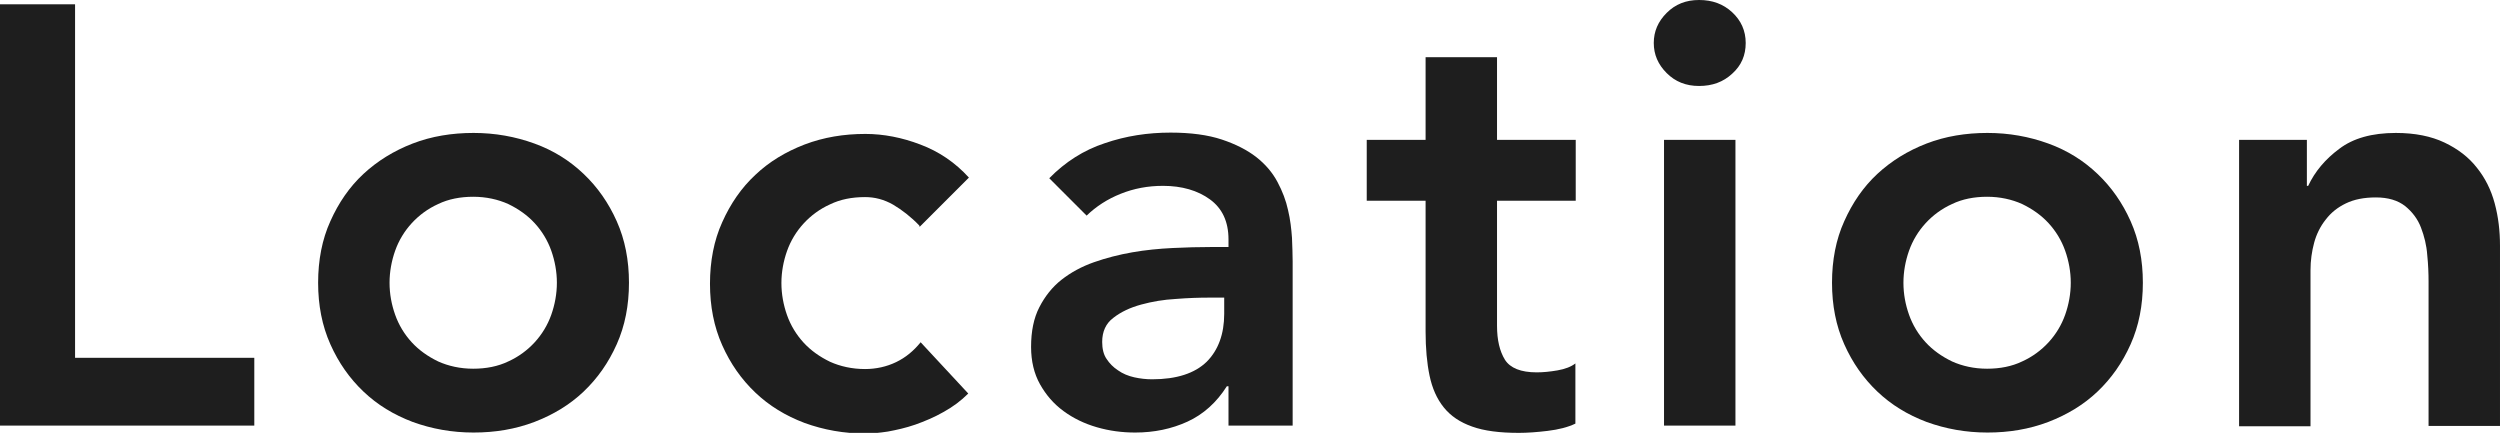
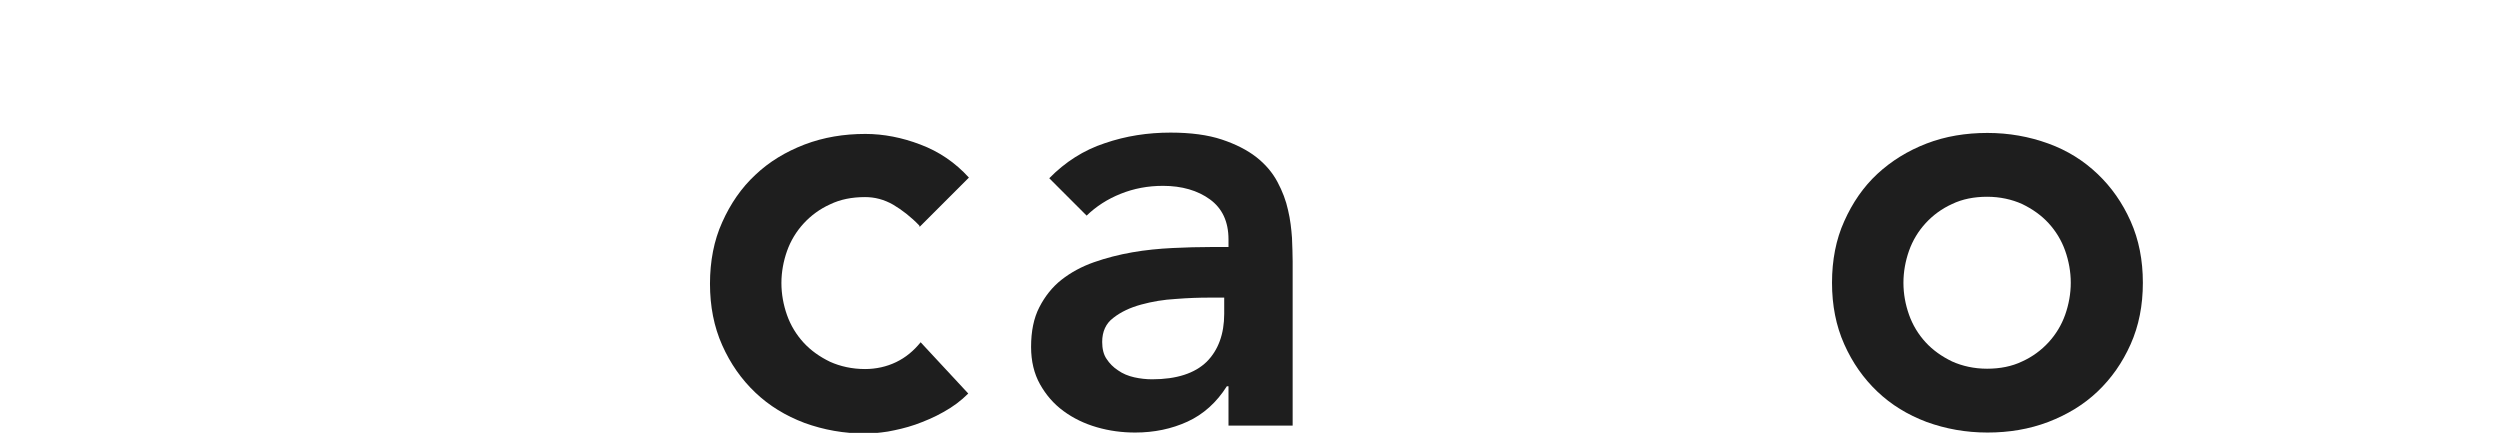
<svg xmlns="http://www.w3.org/2000/svg" id="_レイヤー_2" data-name="レイヤー 2" viewBox="0 0 75.6 13.09">
  <defs>
    <style>
      .cls-1 {
        fill: #1e1e1e;
      }
    </style>
  </defs>
  <g id="_レイヤー_1-2" data-name="レイヤー 1">
    <g>
-       <path class="cls-1" d="M0,.13h2.27v10.69h5.42v2.05H0V.13Z" />
-       <path class="cls-1" d="M9.62,8.55c0-.68.12-1.31.37-1.86.25-.56.58-1.04,1-1.43s.92-.7,1.49-.92,1.19-.32,1.84-.32,1.26.11,1.84.32,1.07.52,1.49.92.75.87,1,1.43c.25.56.37,1.18.37,1.86s-.12,1.3-.37,1.86c-.25.56-.58,1.03-1,1.43s-.92.7-1.49.92c-.58.22-1.19.32-1.84.32s-1.26-.11-1.84-.32c-.58-.22-1.07-.52-1.49-.92s-.75-.87-1-1.43c-.25-.56-.37-1.18-.37-1.86ZM11.78,8.55c0,.34.06.66.17.97.11.31.28.59.5.83.22.24.49.43.8.58.31.14.67.22,1.06.22s.75-.07,1.06-.22c.31-.14.58-.34.8-.58.22-.24.39-.52.5-.83.11-.31.17-.64.17-.97s-.06-.66-.17-.97c-.11-.31-.28-.59-.5-.83-.22-.24-.49-.43-.8-.58-.31-.14-.67-.22-1.06-.22s-.75.07-1.06.22c-.31.14-.58.34-.8.58-.22.24-.39.52-.5.83-.11.31-.17.64-.17.97Z" />
      <path class="cls-1" d="M27.8,6.82c-.25-.26-.52-.47-.79-.63-.28-.16-.56-.23-.85-.23-.4,0-.75.07-1.06.22-.31.14-.58.34-.8.58-.22.24-.39.52-.5.83-.11.31-.17.64-.17.97s.06.66.17.97c.11.31.28.59.5.83.22.24.49.43.8.58.31.14.67.22,1.06.22.33,0,.65-.07.94-.21s.53-.34.74-.6l1.44,1.55c-.22.22-.46.4-.75.56-.28.16-.57.28-.85.38-.29.1-.56.16-.83.21-.26.04-.49.06-.68.06-.65,0-1.26-.11-1.84-.32-.58-.22-1.07-.52-1.49-.92-.42-.4-.75-.87-1-1.43-.25-.56-.37-1.18-.37-1.86s.12-1.31.37-1.86c.25-.56.58-1.04,1-1.43.42-.4.92-.7,1.49-.92.58-.22,1.19-.32,1.84-.32.55,0,1.11.11,1.66.32.56.21,1.05.54,1.47,1l-1.49,1.49Z" />
      <path class="cls-1" d="M37.15,11.68h-.05c-.31.49-.71.85-1.19,1.07-.48.22-1.01.33-1.58.33-.4,0-.78-.05-1.16-.16-.38-.11-.71-.27-1.01-.49s-.53-.49-.71-.81c-.18-.32-.27-.7-.27-1.13,0-.47.08-.87.25-1.2.17-.33.39-.61.67-.83.28-.22.61-.4.98-.53.37-.13.76-.23,1.16-.3.4-.07.81-.11,1.22-.13.41-.02.79-.03,1.15-.03h.54v-.23c0-.54-.19-.94-.56-1.21s-.85-.41-1.42-.41c-.46,0-.88.08-1.28.24-.4.16-.74.38-1.03.66l-1.13-1.13c.48-.49,1.04-.85,1.68-1.06.64-.22,1.3-.32,1.99-.32.61,0,1.13.07,1.55.21.42.14.77.32,1.04.53.28.22.49.47.64.75.15.28.26.57.32.85.07.29.1.57.12.84.01.27.02.51.02.71v4.97h-1.94v-1.19ZM37.02,9h-.45c-.3,0-.64.01-1.01.04-.37.02-.72.08-1.05.17-.33.09-.61.22-.84.4-.23.17-.34.42-.34.73,0,.2.04.38.13.51.09.14.21.26.35.35.14.1.31.17.49.21.18.04.36.06.54.06.74,0,1.29-.18,1.65-.53.35-.35.53-.84.53-1.45v-.49Z" />
-       <path class="cls-1" d="M41.33,6.07v-1.84h1.78V1.73h2.16v2.5h2.38v1.84h-2.38v3.78c0,.43.08.77.24,1.03.16.25.48.38.96.38.19,0,.4-.02.63-.06.23-.04.41-.11.54-.21v1.82c-.23.11-.51.18-.84.22-.33.04-.62.06-.87.06-.58,0-1.05-.06-1.41-.19-.37-.13-.65-.32-.86-.58-.21-.26-.35-.58-.43-.96-.08-.38-.12-.83-.12-1.33v-3.96h-1.78Z" />
-       <path class="cls-1" d="M50.01,1.3c0-.35.13-.65.39-.91.26-.26.58-.39.98-.39s.73.12,1,.37c.27.25.41.56.41.93s-.13.68-.41.93c-.27.25-.6.37-1,.37s-.72-.13-.98-.39-.39-.56-.39-.91ZM50.32,4.23h2.16v8.64h-2.16V4.23Z" />
      <path class="cls-1" d="M55.4,8.55c0-.68.12-1.31.37-1.86.25-.56.58-1.04,1-1.43s.92-.7,1.49-.92,1.19-.32,1.84-.32,1.26.11,1.84.32,1.07.52,1.49.92.75.87,1,1.43c.25.56.37,1.18.37,1.86s-.12,1.3-.37,1.86c-.25.56-.58,1.03-1,1.43s-.92.7-1.49.92c-.58.22-1.19.32-1.84.32s-1.26-.11-1.84-.32c-.58-.22-1.07-.52-1.49-.92s-.75-.87-1-1.43c-.25-.56-.37-1.18-.37-1.86ZM57.56,8.55c0,.34.06.66.17.97.11.31.28.59.5.83.22.24.49.43.8.58.31.14.67.22,1.06.22s.75-.07,1.06-.22c.31-.14.58-.34.8-.58.22-.24.39-.52.5-.83.11-.31.17-.64.17-.97s-.06-.66-.17-.97c-.11-.31-.28-.59-.5-.83-.22-.24-.49-.43-.8-.58-.31-.14-.67-.22-1.06-.22s-.75.07-1.06.22c-.31.14-.58.34-.8.58-.22.24-.39.52-.5.83-.11.31-.17.64-.17.97Z" />
-       <path class="cls-1" d="M67.71,4.23h2.05v1.39h.04c.2-.43.52-.81.94-1.12.42-.32.99-.48,1.71-.48.58,0,1.07.1,1.47.29.4.19.73.44.98.76.25.31.43.67.54,1.08.11.41.16.83.16,1.28v5.45h-2.16v-4.37c0-.24-.01-.51-.04-.8-.02-.29-.09-.57-.19-.83-.1-.26-.26-.47-.48-.65-.22-.17-.51-.26-.88-.26s-.66.06-.91.18c-.25.12-.45.28-.61.49-.16.2-.28.44-.35.7-.07.26-.11.54-.11.83v4.72h-2.16V4.23Z" />
    </g>
  </g>
</svg>